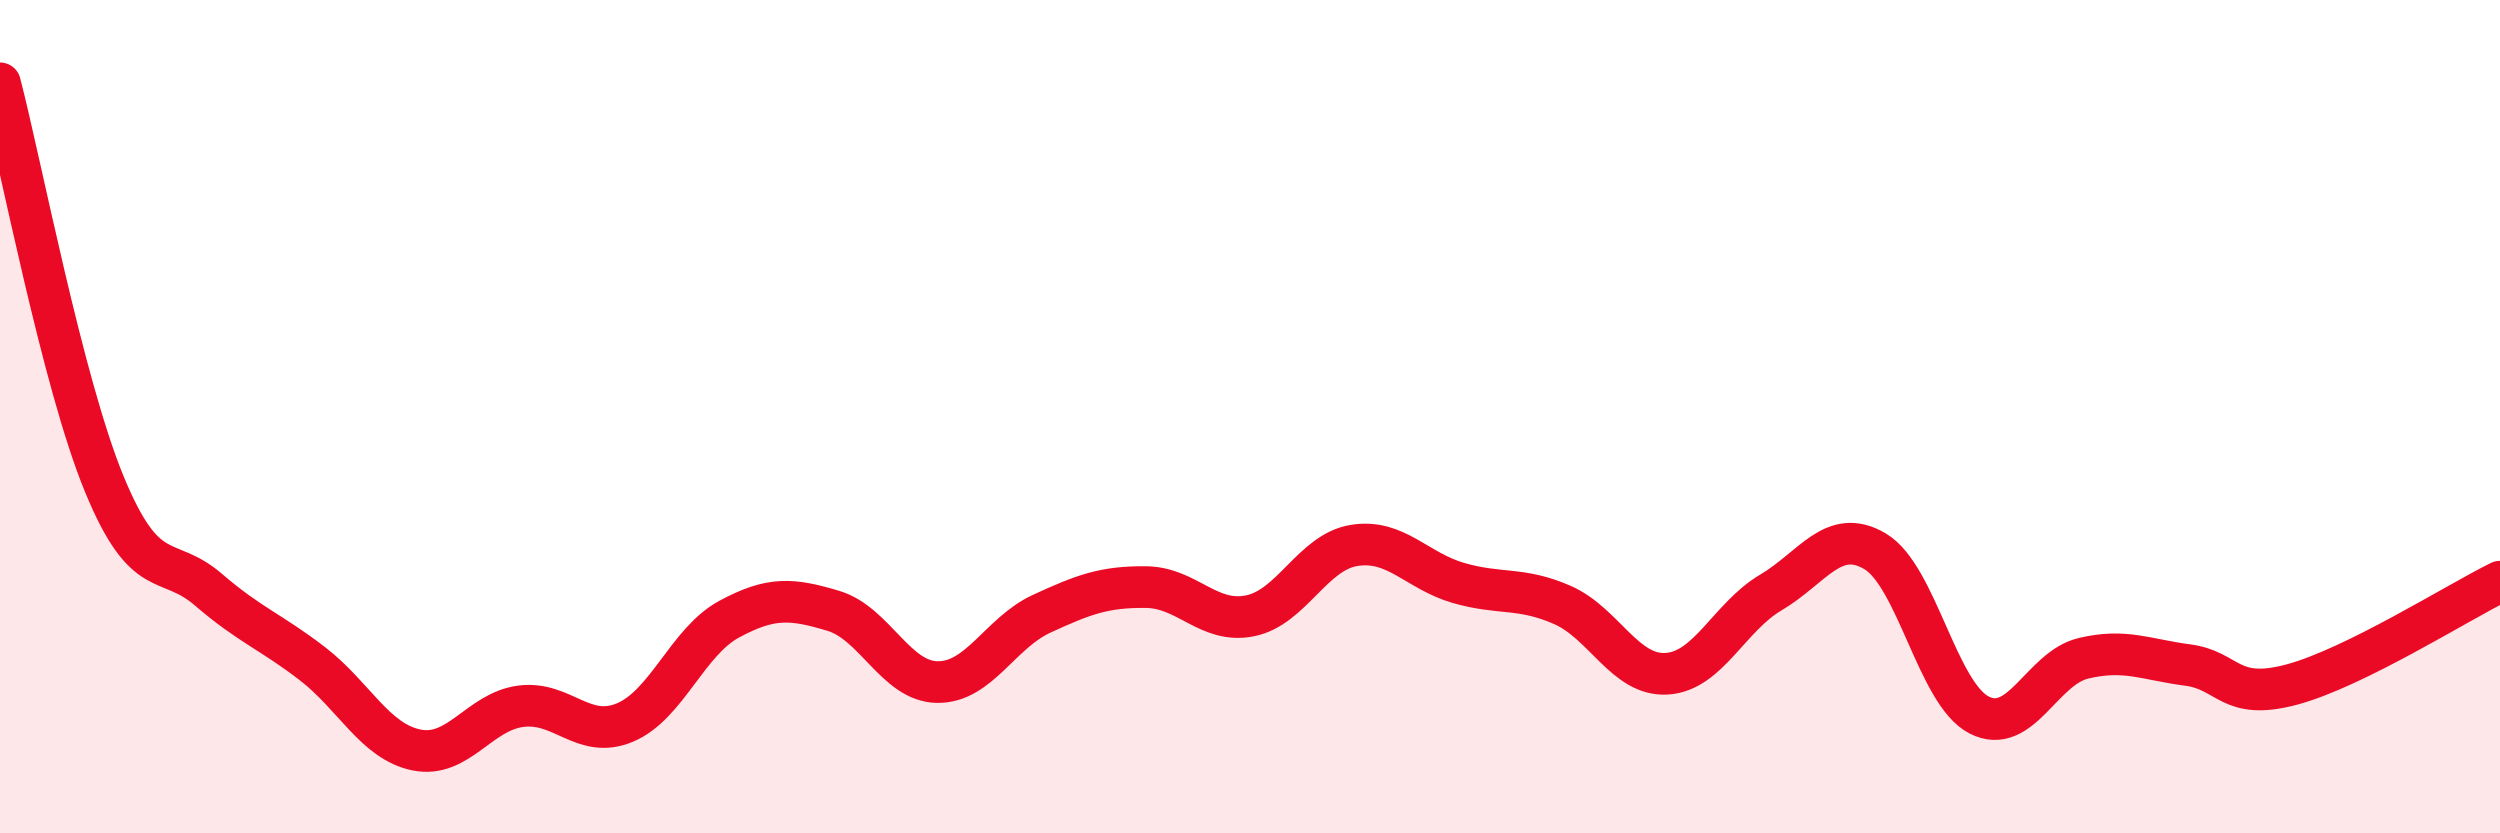
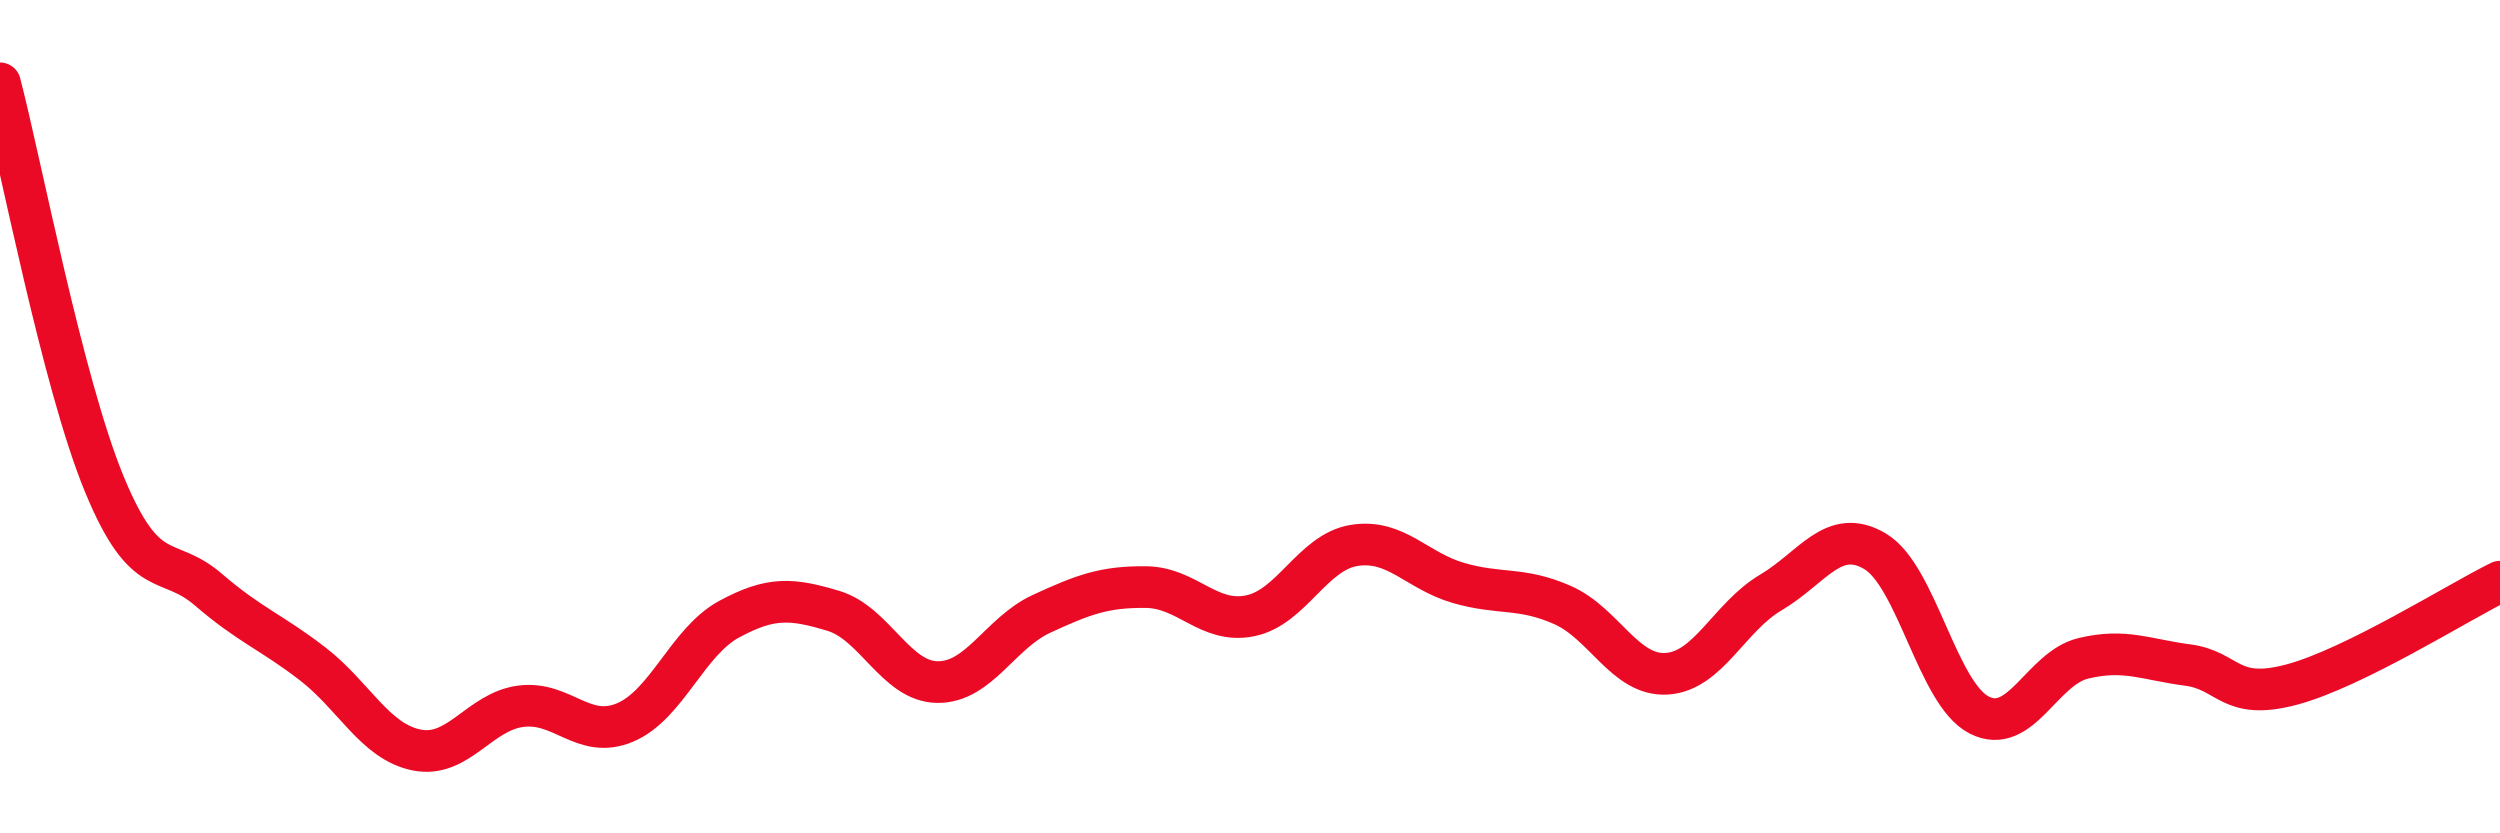
<svg xmlns="http://www.w3.org/2000/svg" width="60" height="20" viewBox="0 0 60 20">
-   <path d="M 0,2 C 0.5,3.92 1.5,9.18 2.5,11.61 C 3.5,14.04 4,13.29 5,14.15 C 6,15.01 6.5,15.16 7.5,15.93 C 8.5,16.7 9,17.8 10,18 C 11,18.2 11.5,17.08 12.5,16.95 C 13.5,16.82 14,17.76 15,17.34 C 16,16.92 16.5,15.4 17.5,14.86 C 18.5,14.32 19,14.36 20,14.66 C 21,14.96 21.5,16.36 22.5,16.37 C 23.5,16.38 24,15.19 25,14.73 C 26,14.27 26.5,14.08 27.5,14.09 C 28.5,14.1 29,14.98 30,14.78 C 31,14.58 31.5,13.25 32.5,13.09 C 33.5,12.93 34,13.7 35,13.99 C 36,14.28 36.5,14.08 37.5,14.52 C 38.5,14.96 39,16.23 40,16.17 C 41,16.11 41.5,14.81 42.5,14.22 C 43.5,13.63 44,12.64 45,13.23 C 46,13.82 46.5,16.65 47.5,17.16 C 48.5,17.67 49,16.04 50,15.8 C 51,15.56 51.5,15.83 52.5,15.96 C 53.5,16.09 53.5,16.83 55,16.43 C 56.5,16.03 59,14.45 60,13.96L60 20L0 20Z" fill="#EB0A25" opacity="0.1" stroke-linecap="round" stroke-linejoin="round" />
  <path d="M 0,2 C 0.5,3.92 1.5,9.18 2.5,11.61 C 3.5,14.04 4,13.29 5,14.15 C 6,15.01 6.5,15.16 7.5,15.93 C 8.5,16.7 9,17.8 10,18 C 11,18.2 11.5,17.08 12.5,16.95 C 13.5,16.82 14,17.76 15,17.34 C 16,16.92 16.5,15.4 17.5,14.86 C 18.5,14.32 19,14.36 20,14.66 C 21,14.96 21.5,16.36 22.5,16.37 C 23.5,16.38 24,15.19 25,14.73 C 26,14.27 26.5,14.08 27.5,14.09 C 28.5,14.1 29,14.98 30,14.78 C 31,14.58 31.5,13.25 32.5,13.09 C 33.5,12.93 34,13.7 35,13.99 C 36,14.28 36.5,14.08 37.5,14.52 C 38.5,14.96 39,16.23 40,16.17 C 41,16.11 41.5,14.81 42.5,14.22 C 43.5,13.63 44,12.64 45,13.23 C 46,13.82 46.5,16.65 47.5,17.16 C 48.5,17.67 49,16.04 50,15.8 C 51,15.56 51.5,15.83 52.5,15.96 C 53.5,16.09 53.5,16.83 55,16.43 C 56.5,16.03 59,14.45 60,13.96" stroke="#EB0A25" stroke-width="1" fill="none" stroke-linecap="round" stroke-linejoin="round" />
</svg>